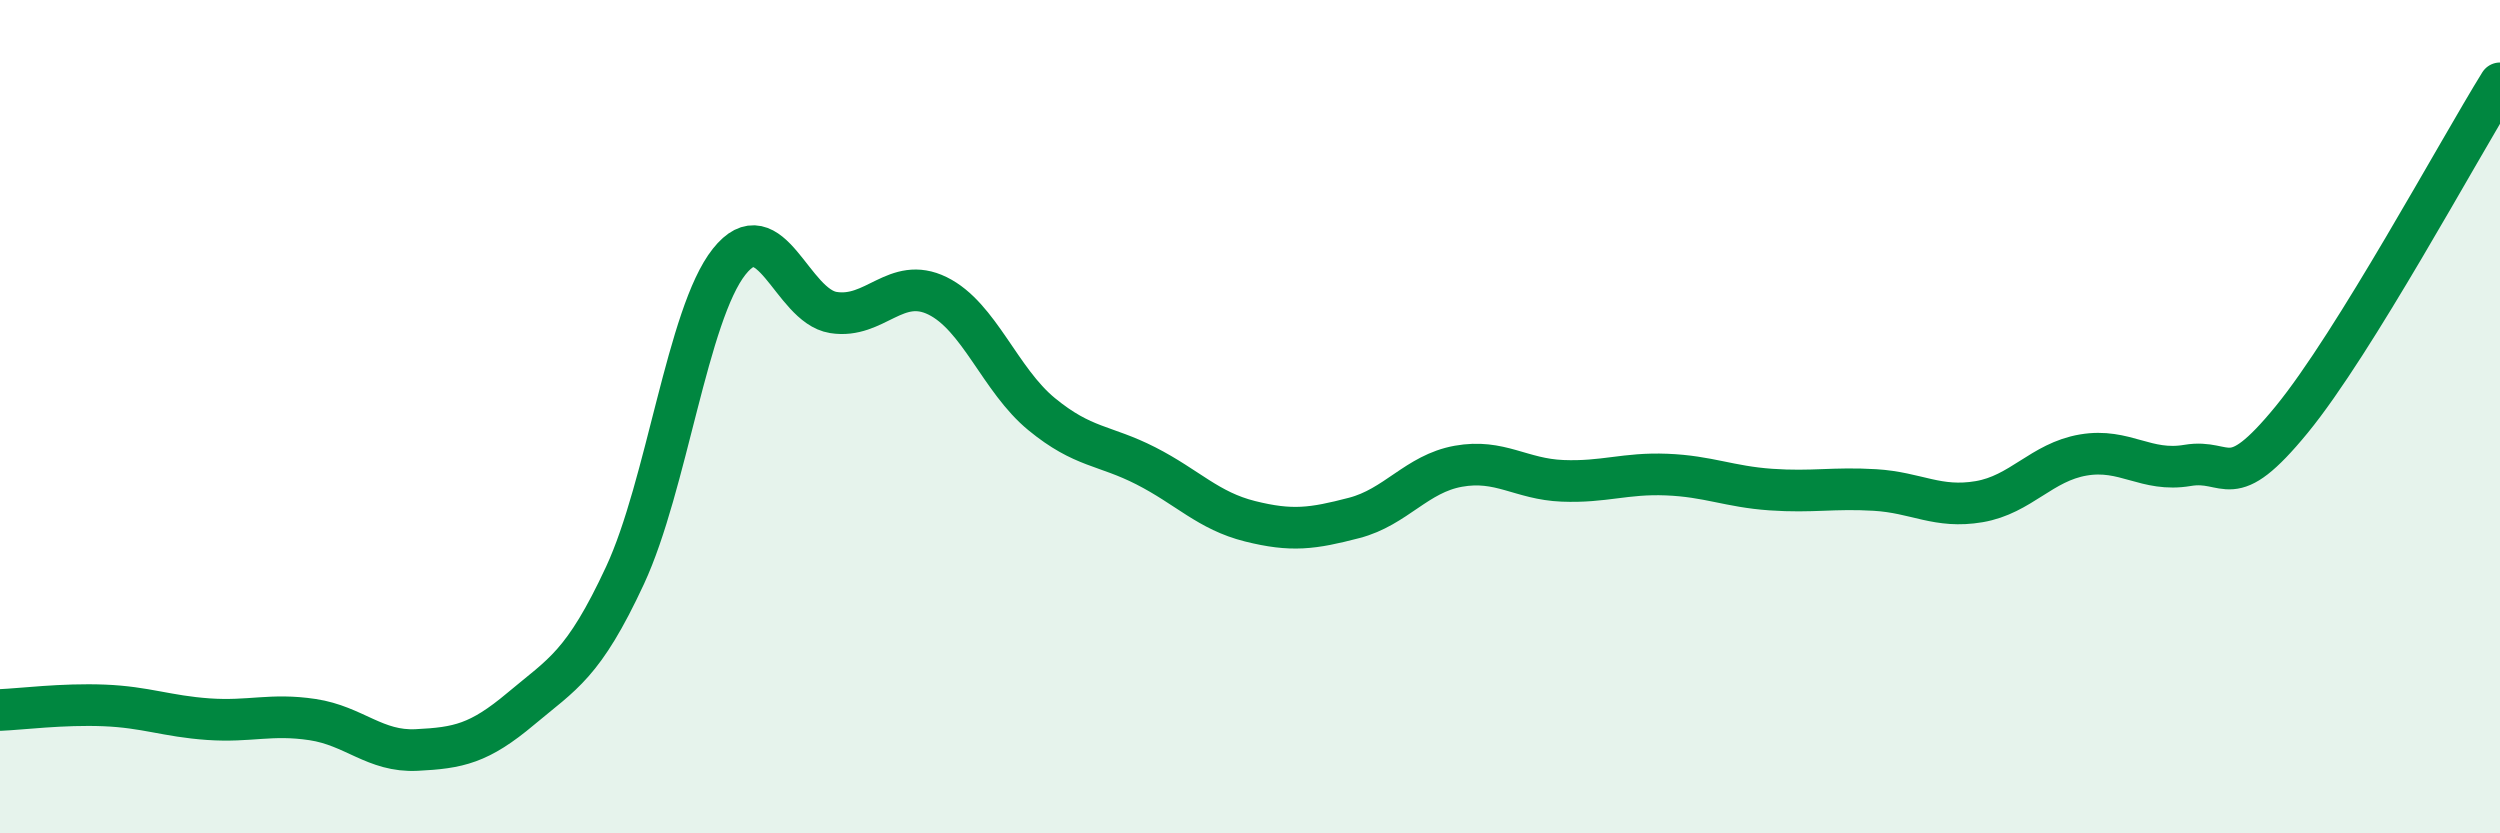
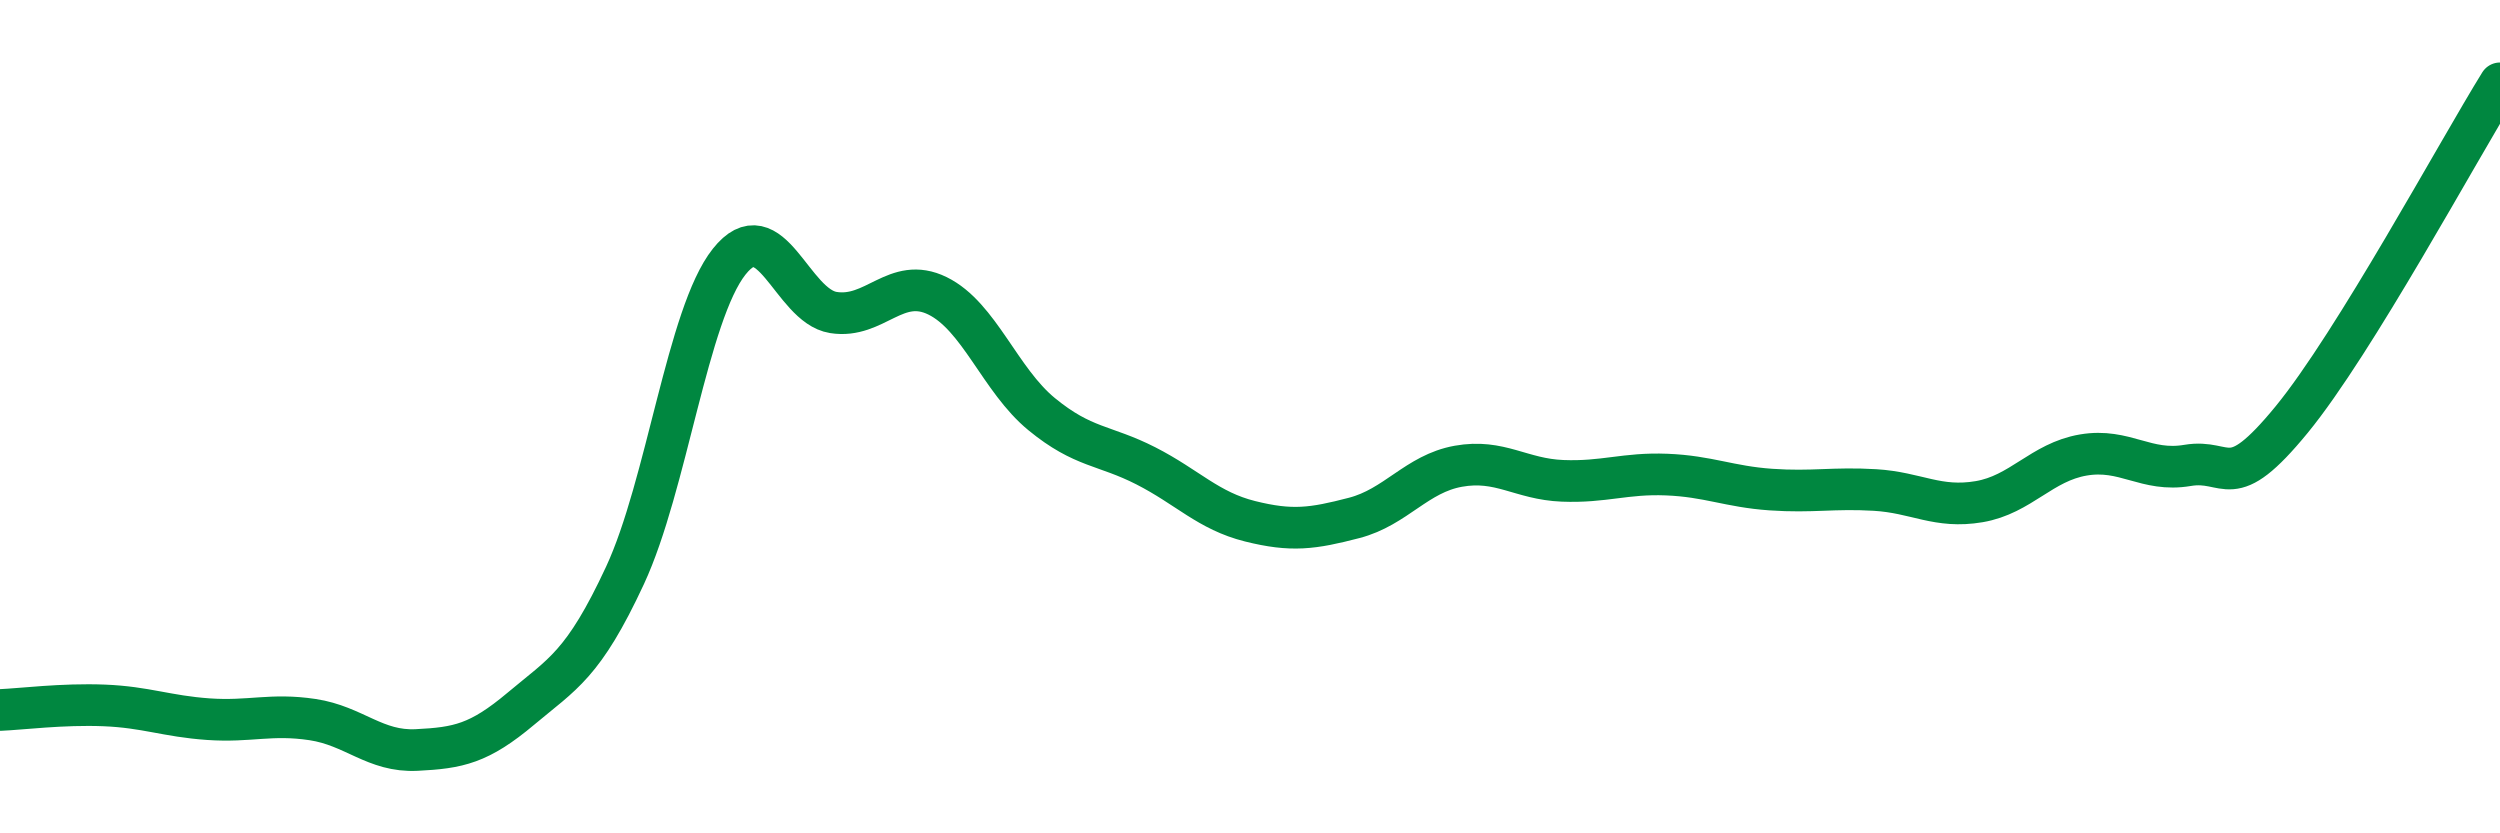
<svg xmlns="http://www.w3.org/2000/svg" width="60" height="20" viewBox="0 0 60 20">
-   <path d="M 0,17.04 C 0.5,17.02 1.5,16.89 2.5,16.93 C 3.5,16.97 4,17.19 5,17.26 C 6,17.33 6.5,17.12 7.5,17.27 C 8.5,17.42 9,18.05 10,18 C 11,17.95 11.5,17.85 12.5,17.01 C 13.5,16.17 14,15.96 15,13.81 C 16,11.66 16.5,7.54 17.5,6.28 C 18.5,5.02 19,7.34 20,7.5 C 21,7.66 21.5,6.61 22.5,7.1 C 23.5,7.59 24,9.12 25,9.94 C 26,10.76 26.5,10.67 27.5,11.18 C 28.5,11.69 29,12.26 30,12.51 C 31,12.76 31.5,12.69 32.5,12.43 C 33.5,12.17 34,11.37 35,11.19 C 36,11.01 36.5,11.5 37.5,11.54 C 38.5,11.58 39,11.35 40,11.39 C 41,11.43 41.5,11.68 42.5,11.75 C 43.5,11.82 44,11.7 45,11.76 C 46,11.82 46.5,12.21 47.5,12.04 C 48.5,11.87 49,11.09 50,10.92 C 51,10.75 51.5,11.34 52.5,11.17 C 53.5,11 53.5,11.9 55,10.07 C 56.5,8.24 59,3.61 60,2L60 20L0 20Z" fill="#008740" opacity="0.1" stroke-linecap="round" stroke-linejoin="round" />
  <path d="M 0,17.04 C 0.5,17.02 1.5,16.89 2.5,16.93 C 3.5,16.97 4,17.19 5,17.26 C 6,17.33 6.5,17.12 7.5,17.27 C 8.5,17.42 9,18.05 10,18 C 11,17.95 11.5,17.85 12.5,17.01 C 13.5,16.17 14,15.96 15,13.81 C 16,11.66 16.5,7.54 17.5,6.28 C 18.5,5.02 19,7.34 20,7.5 C 21,7.66 21.5,6.61 22.5,7.1 C 23.5,7.59 24,9.12 25,9.94 C 26,10.76 26.5,10.67 27.5,11.18 C 28.5,11.69 29,12.26 30,12.51 C 31,12.76 31.5,12.69 32.5,12.43 C 33.5,12.17 34,11.37 35,11.19 C 36,11.01 36.5,11.5 37.5,11.54 C 38.5,11.58 39,11.35 40,11.39 C 41,11.43 41.5,11.68 42.5,11.75 C 43.5,11.82 44,11.7 45,11.76 C 46,11.82 46.5,12.21 47.5,12.04 C 48.5,11.87 49,11.09 50,10.92 C 51,10.75 51.5,11.34 52.5,11.17 C 53.5,11 53.5,11.9 55,10.07 C 56.5,8.24 59,3.61 60,2" stroke="#008740" stroke-width="1" fill="none" stroke-linecap="round" stroke-linejoin="round" />
</svg>